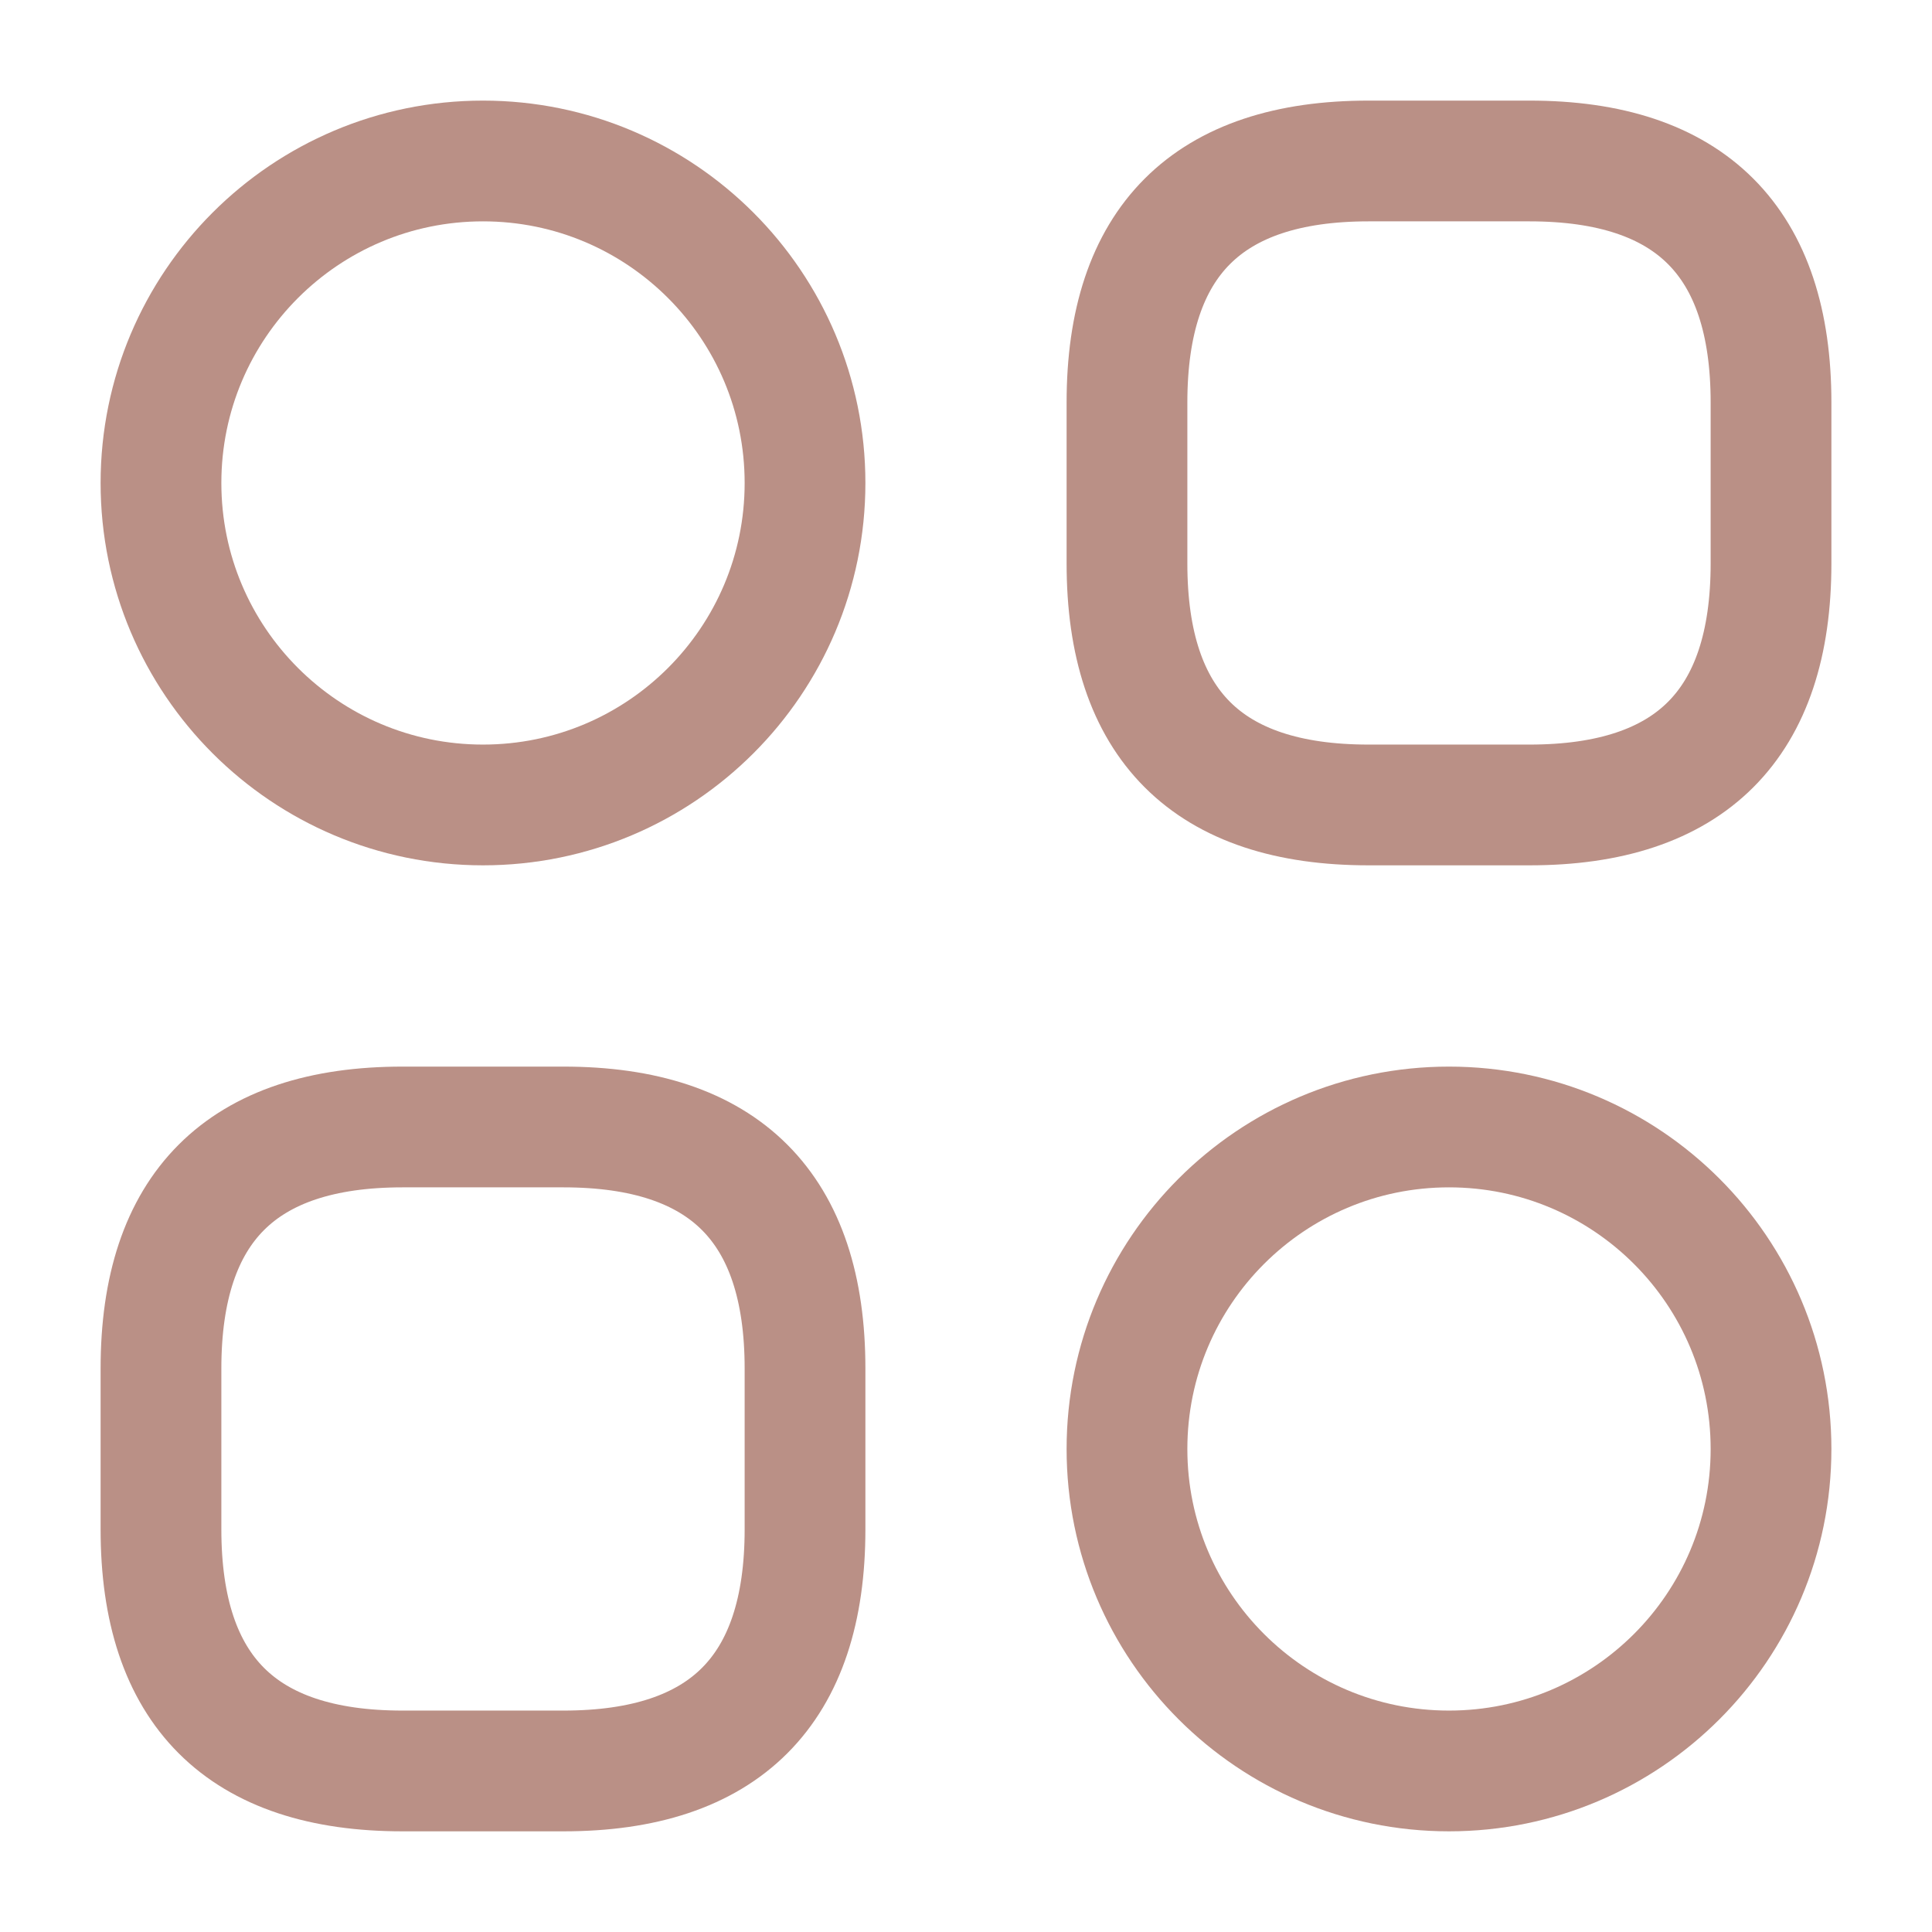
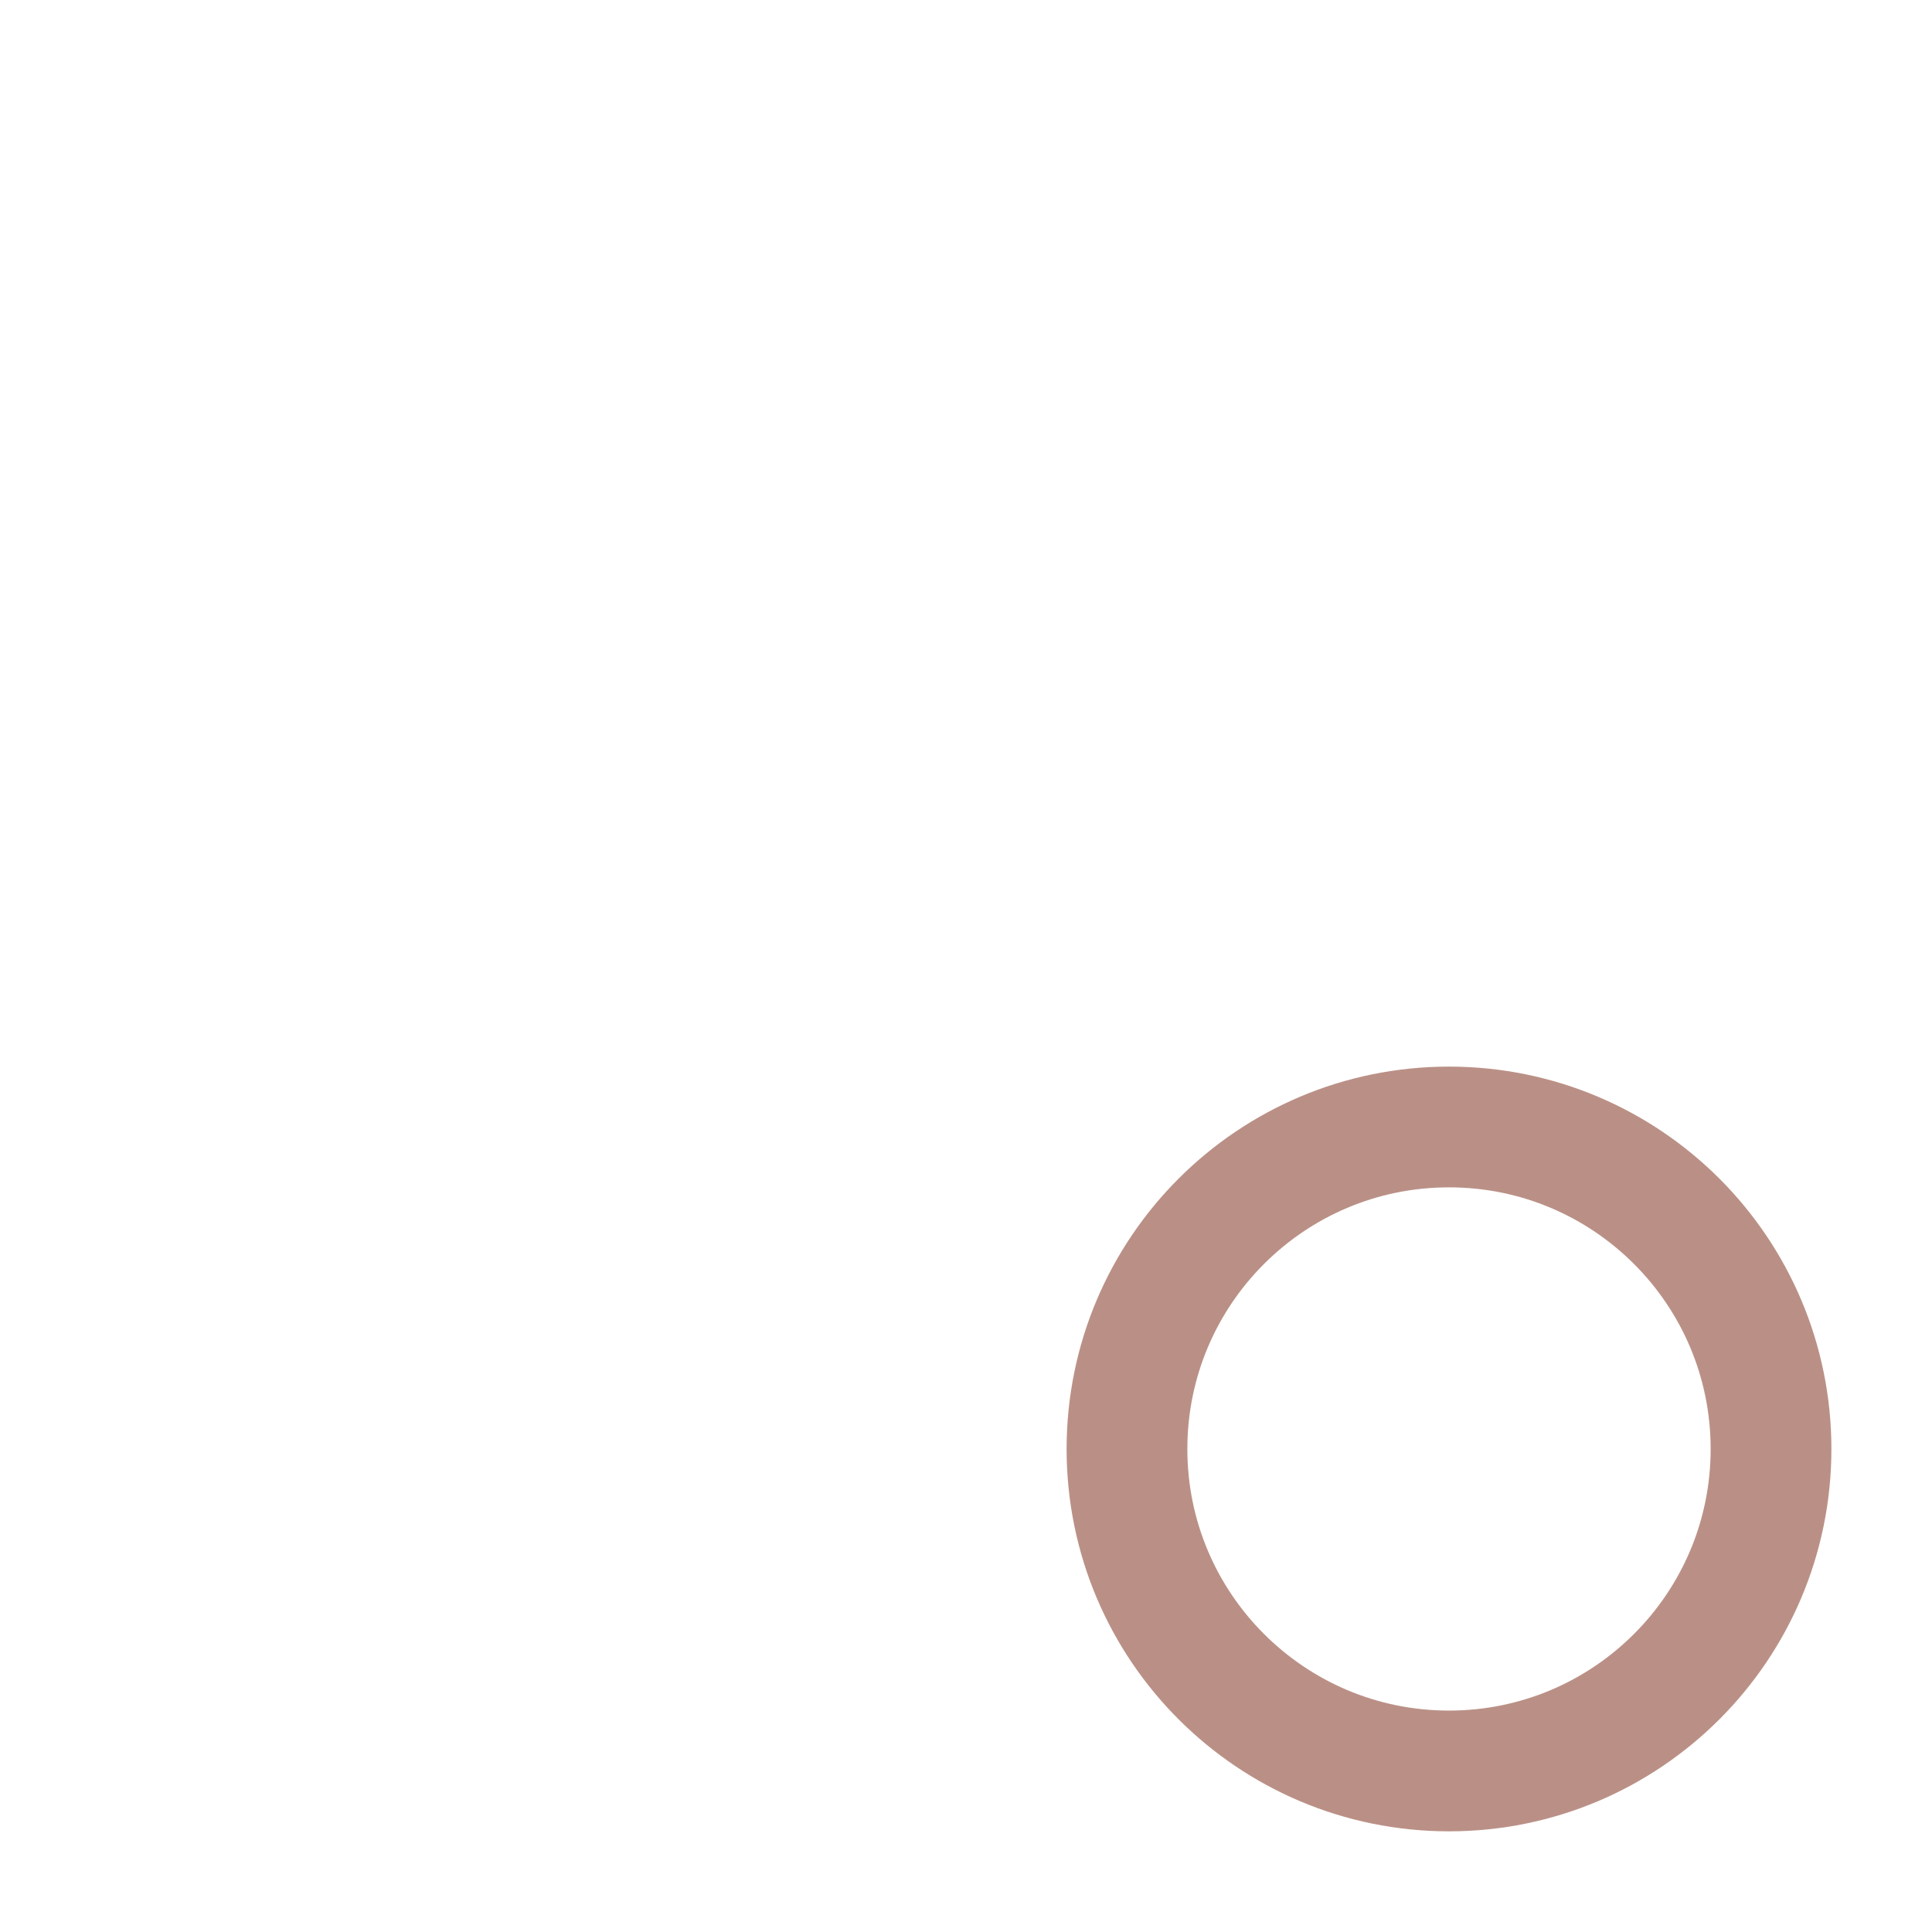
<svg xmlns="http://www.w3.org/2000/svg" width="28" height="28" viewBox="0 0 28 28" fill="none">
-   <path d="M19.833 11.666H22.167C24.5 11.666 25.667 10.5 25.667 8.166V5.833C25.667 3.5 24.5 2.333 22.167 2.333H19.833C17.5 2.333 16.333 3.5 16.333 5.833V8.166C16.333 10.5 17.5 11.666 19.833 11.666Z" stroke="#BA9086" stroke-width="1.75" stroke-miterlimit="10" stroke-linecap="round" stroke-linejoin="round" />
-   <path d="M5.833 25.666H8.167C10.5 25.666 11.667 24.5 11.667 22.166V19.833C11.667 17.5 10.5 16.333 8.167 16.333H5.833C3.5 16.333 2.333 17.5 2.333 19.833V22.166C2.333 24.5 3.5 25.666 5.833 25.666Z" stroke="#BA9086" stroke-width="1.75" stroke-miterlimit="10" stroke-linecap="round" stroke-linejoin="round" />
-   <path d="M7 11.666C9.577 11.666 11.667 9.577 11.667 7C11.667 4.422 9.577 2.333 7 2.333C4.423 2.333 2.333 4.422 2.333 7C2.333 9.577 4.423 11.666 7 11.666Z" stroke="#BA9086" stroke-width="1.75" stroke-miterlimit="10" stroke-linecap="round" stroke-linejoin="round" />
  <path d="M21 25.666C23.577 25.666 25.667 23.577 25.667 21C25.667 18.422 23.577 16.333 21 16.333C18.423 16.333 16.333 18.422 16.333 21C16.333 23.577 18.423 25.666 21 25.666Z" stroke="#BA9086" stroke-width="1.75" stroke-miterlimit="10" stroke-linecap="round" stroke-linejoin="round" />
</svg>